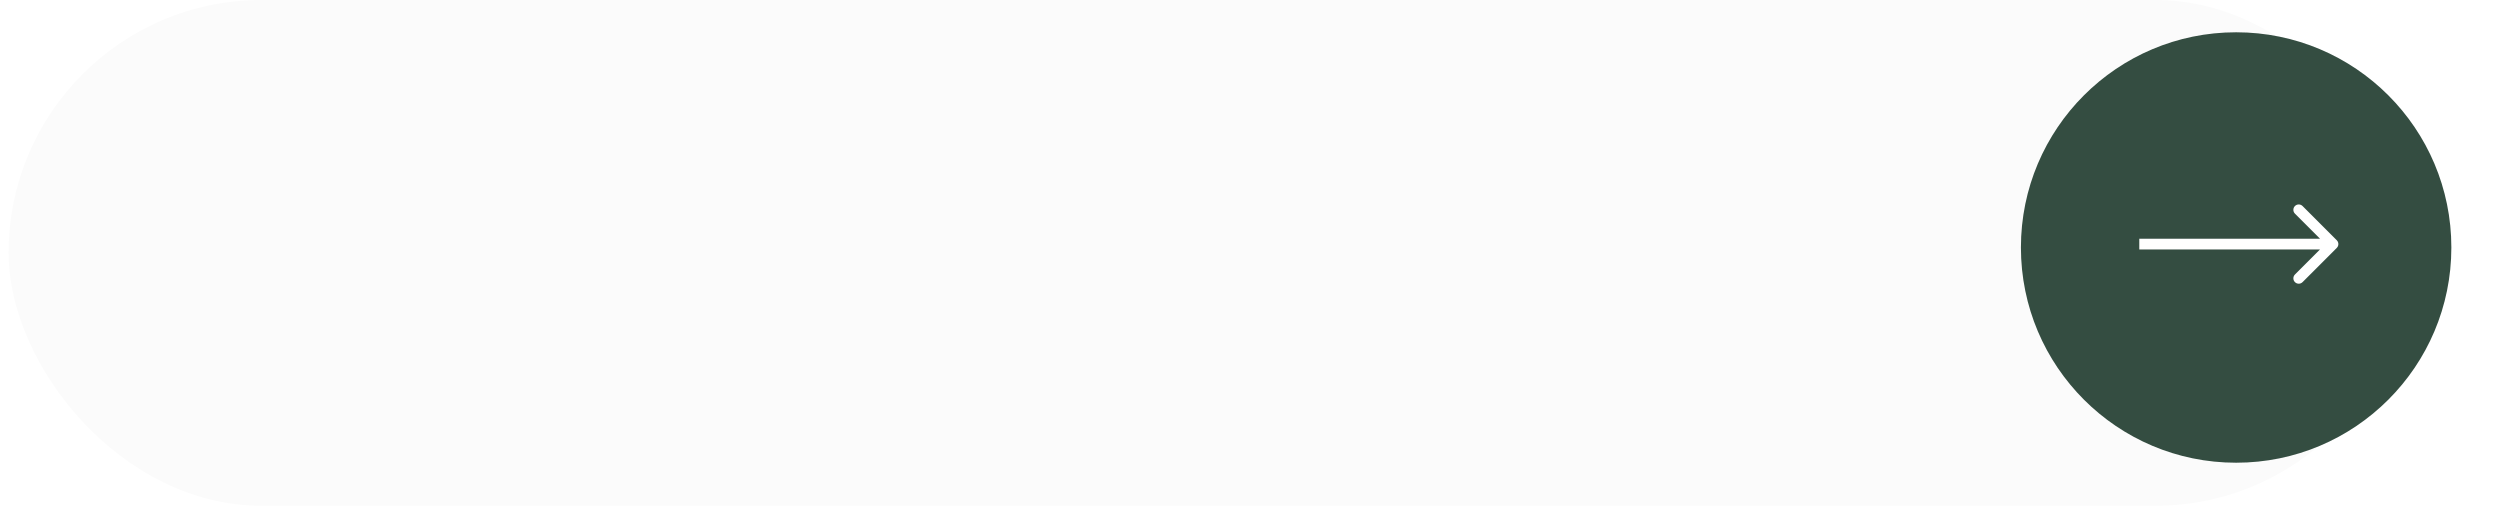
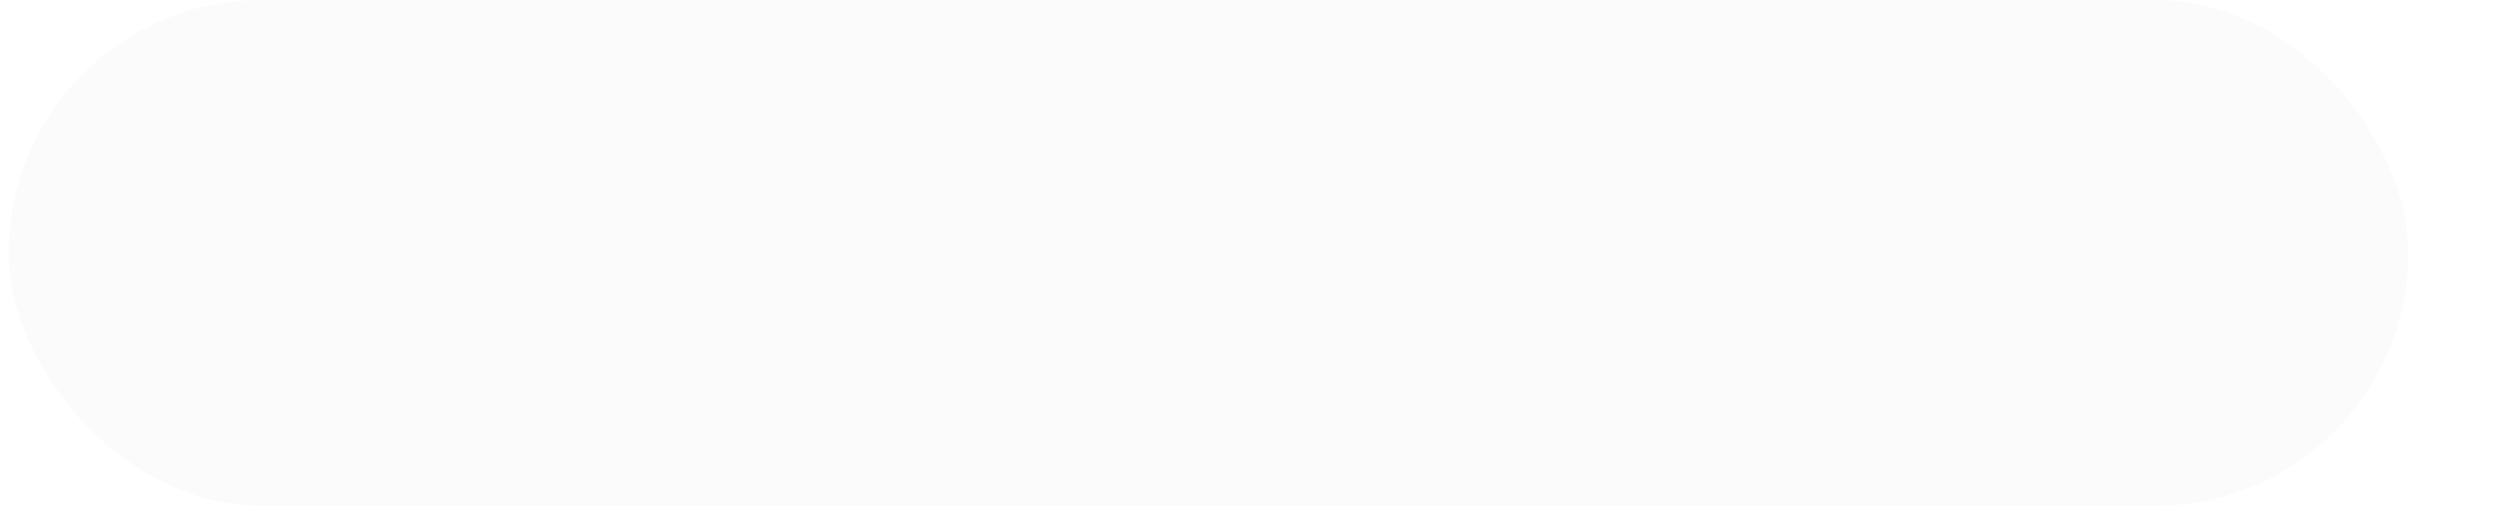
<svg xmlns="http://www.w3.org/2000/svg" width="264" height="54" viewBox="0 0 264 54" fill="none">
  <g filter="url(#filter0_d_17_5)">
    <rect x="10" width="253.409" height="53.409" rx="26.705" fill="#FBFBFB" />
  </g>
-   <ellipse cx="236.136" cy="26.136" rx="22.727" ry="22.727" fill="#344D41" />
-   <path d="M246.765 26.177C246.987 25.955 246.987 25.595 246.765 25.373L243.15 21.757C242.928 21.535 242.568 21.535 242.346 21.757C242.124 21.979 242.124 22.339 242.346 22.561L245.56 25.775L242.346 28.989C242.124 29.211 242.124 29.571 242.346 29.793C242.568 30.015 242.928 30.015 243.15 29.793L246.765 26.177ZM225.909 26.343H246.364V25.207H225.909V26.343Z" fill="white" />
  <defs>
    <filter id="filter0_d_17_5" x="0.909" y="0" width="262.5" height="53.409" filterUnits="userSpaceOnUse" color-interpolation-filters="sRGB">
      <feFlood flood-opacity="0" result="BackgroundImageFix" />
      <feColorMatrix in="SourceAlpha" type="matrix" values="0 0 0 0 0 0 0 0 0 0 0 0 0 0 0 0 0 0 127 0" result="hardAlpha" />
      <feOffset dx="-9.091" />
      <feComposite in2="hardAlpha" operator="out" />
      <feColorMatrix type="matrix" values="0 0 0 0 0.639 0 0 0 0 0.694 0 0 0 0 0.541 0 0 0 1 0" />
      <feBlend mode="normal" in2="BackgroundImageFix" result="effect1_dropShadow_17_5" />
      <feBlend mode="normal" in="SourceGraphic" in2="effect1_dropShadow_17_5" result="shape" />
    </filter>
  </defs>
</svg>